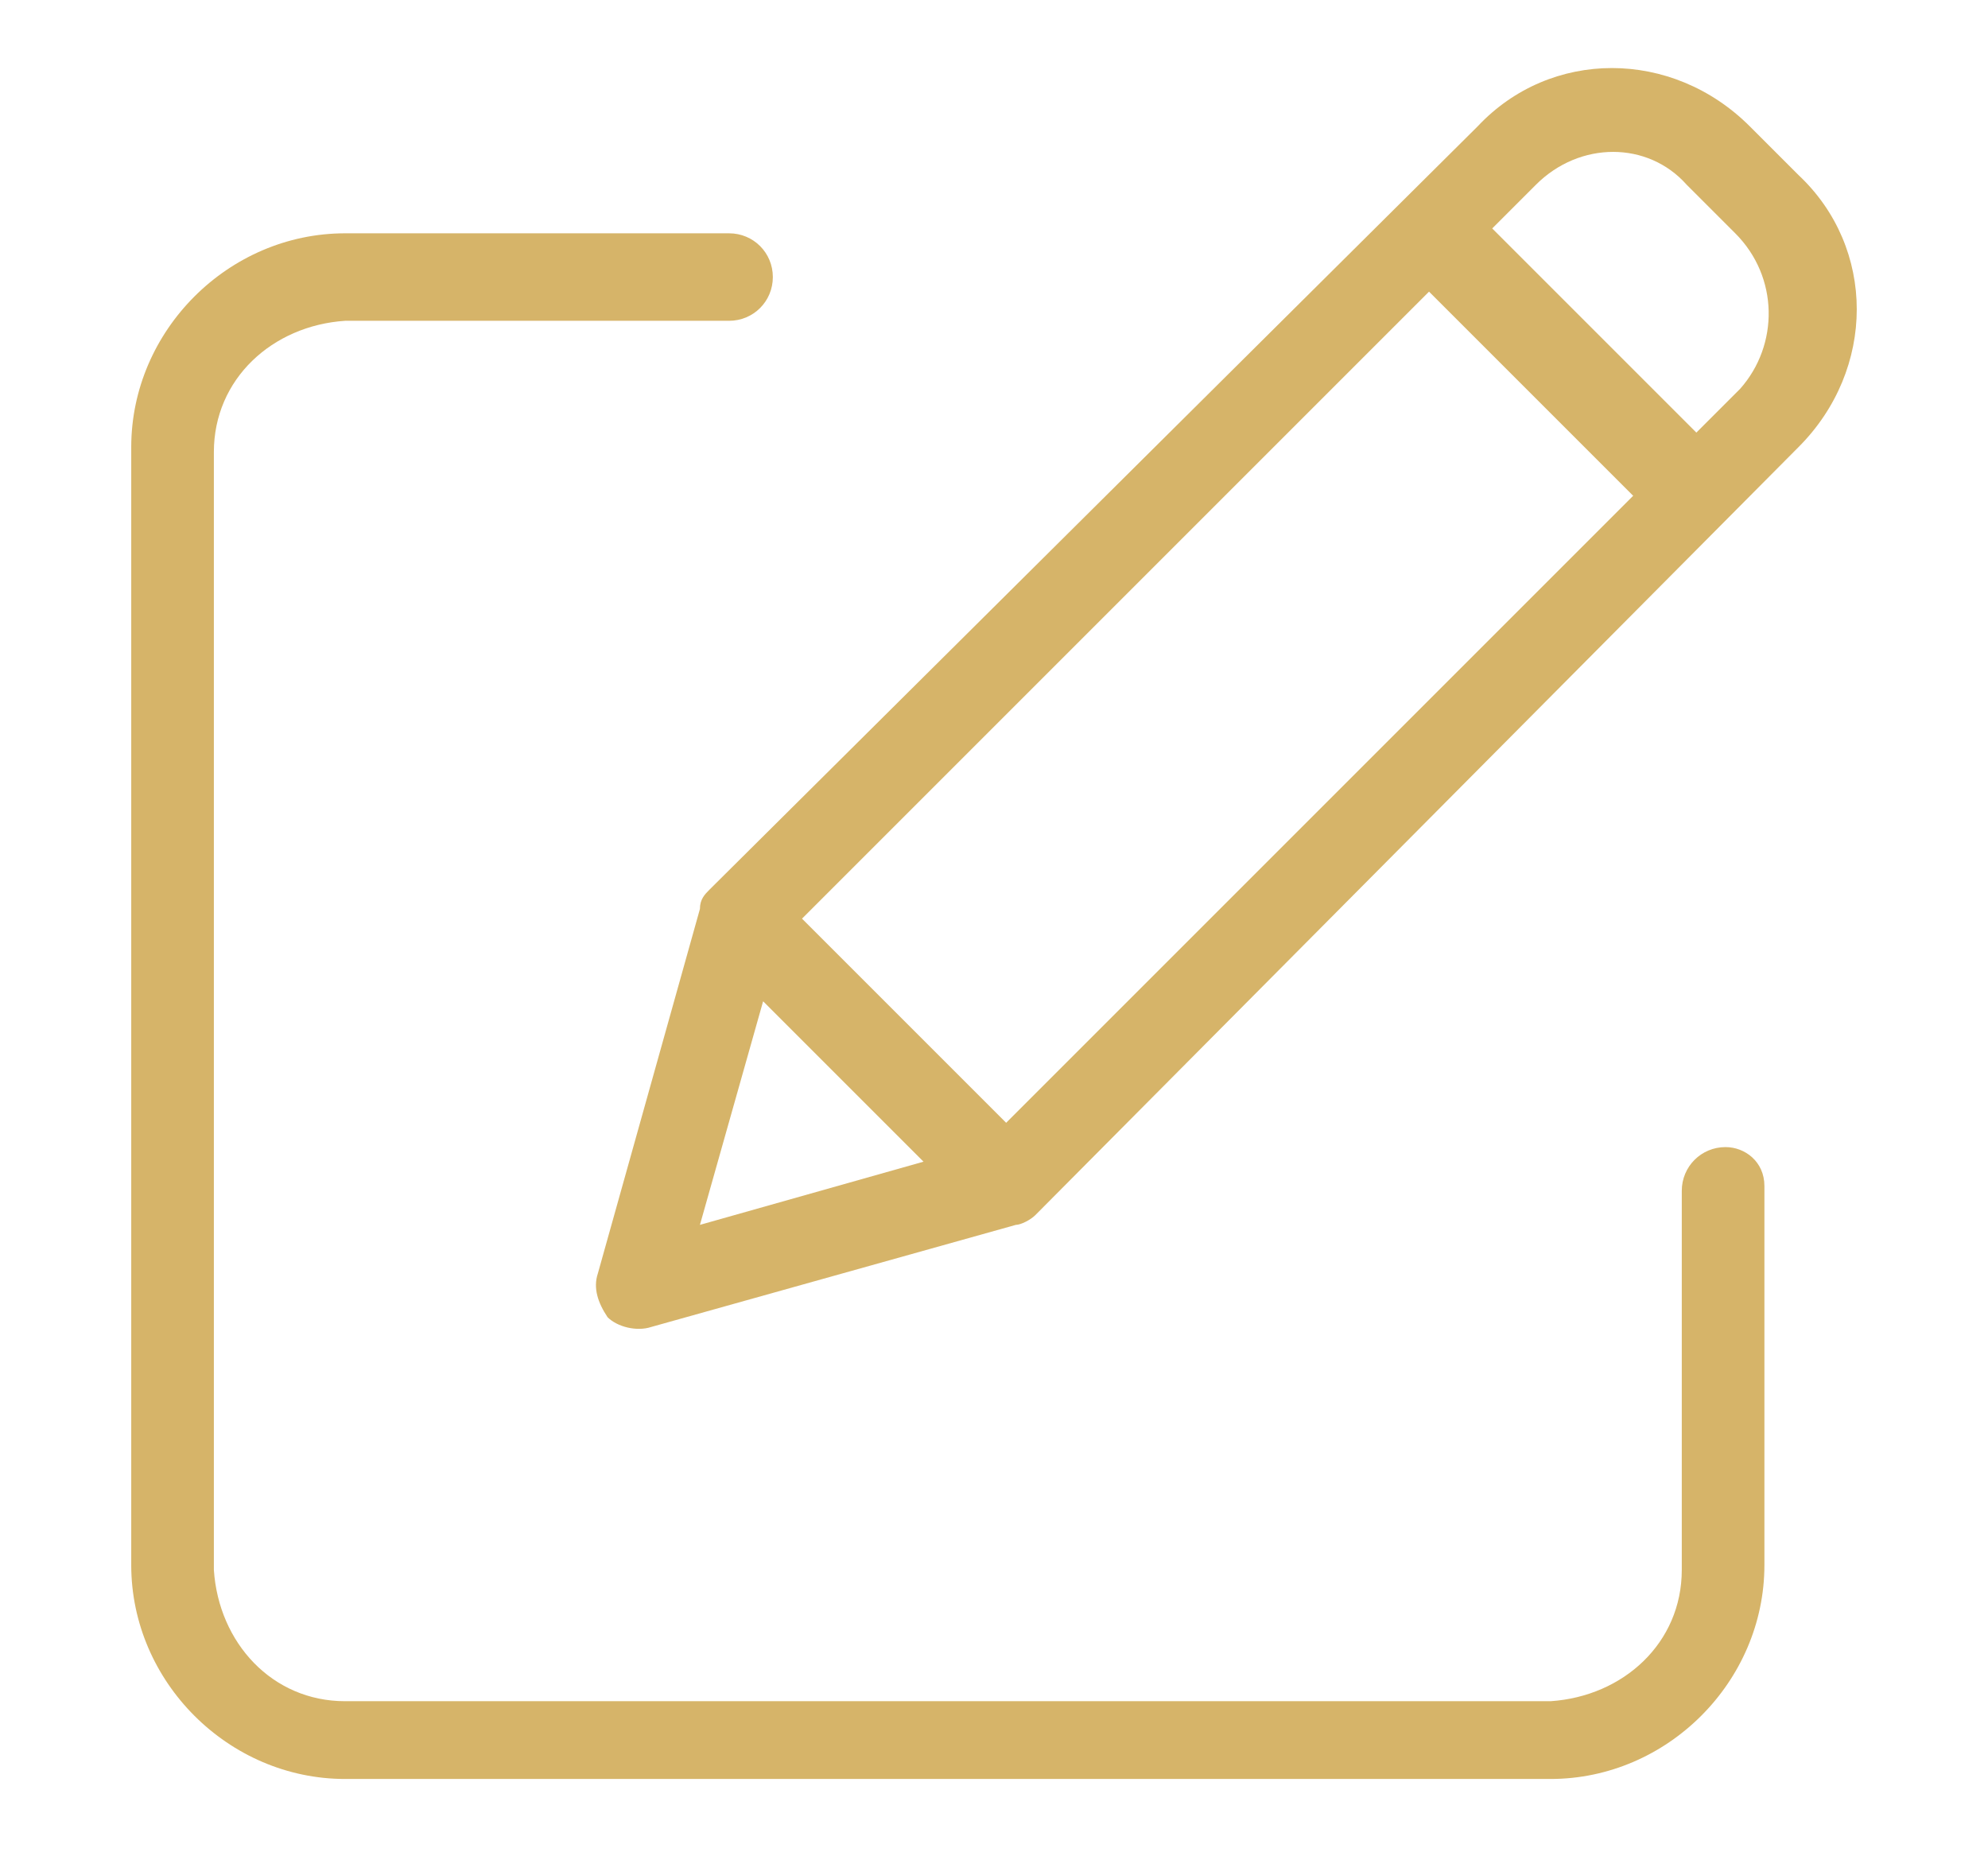
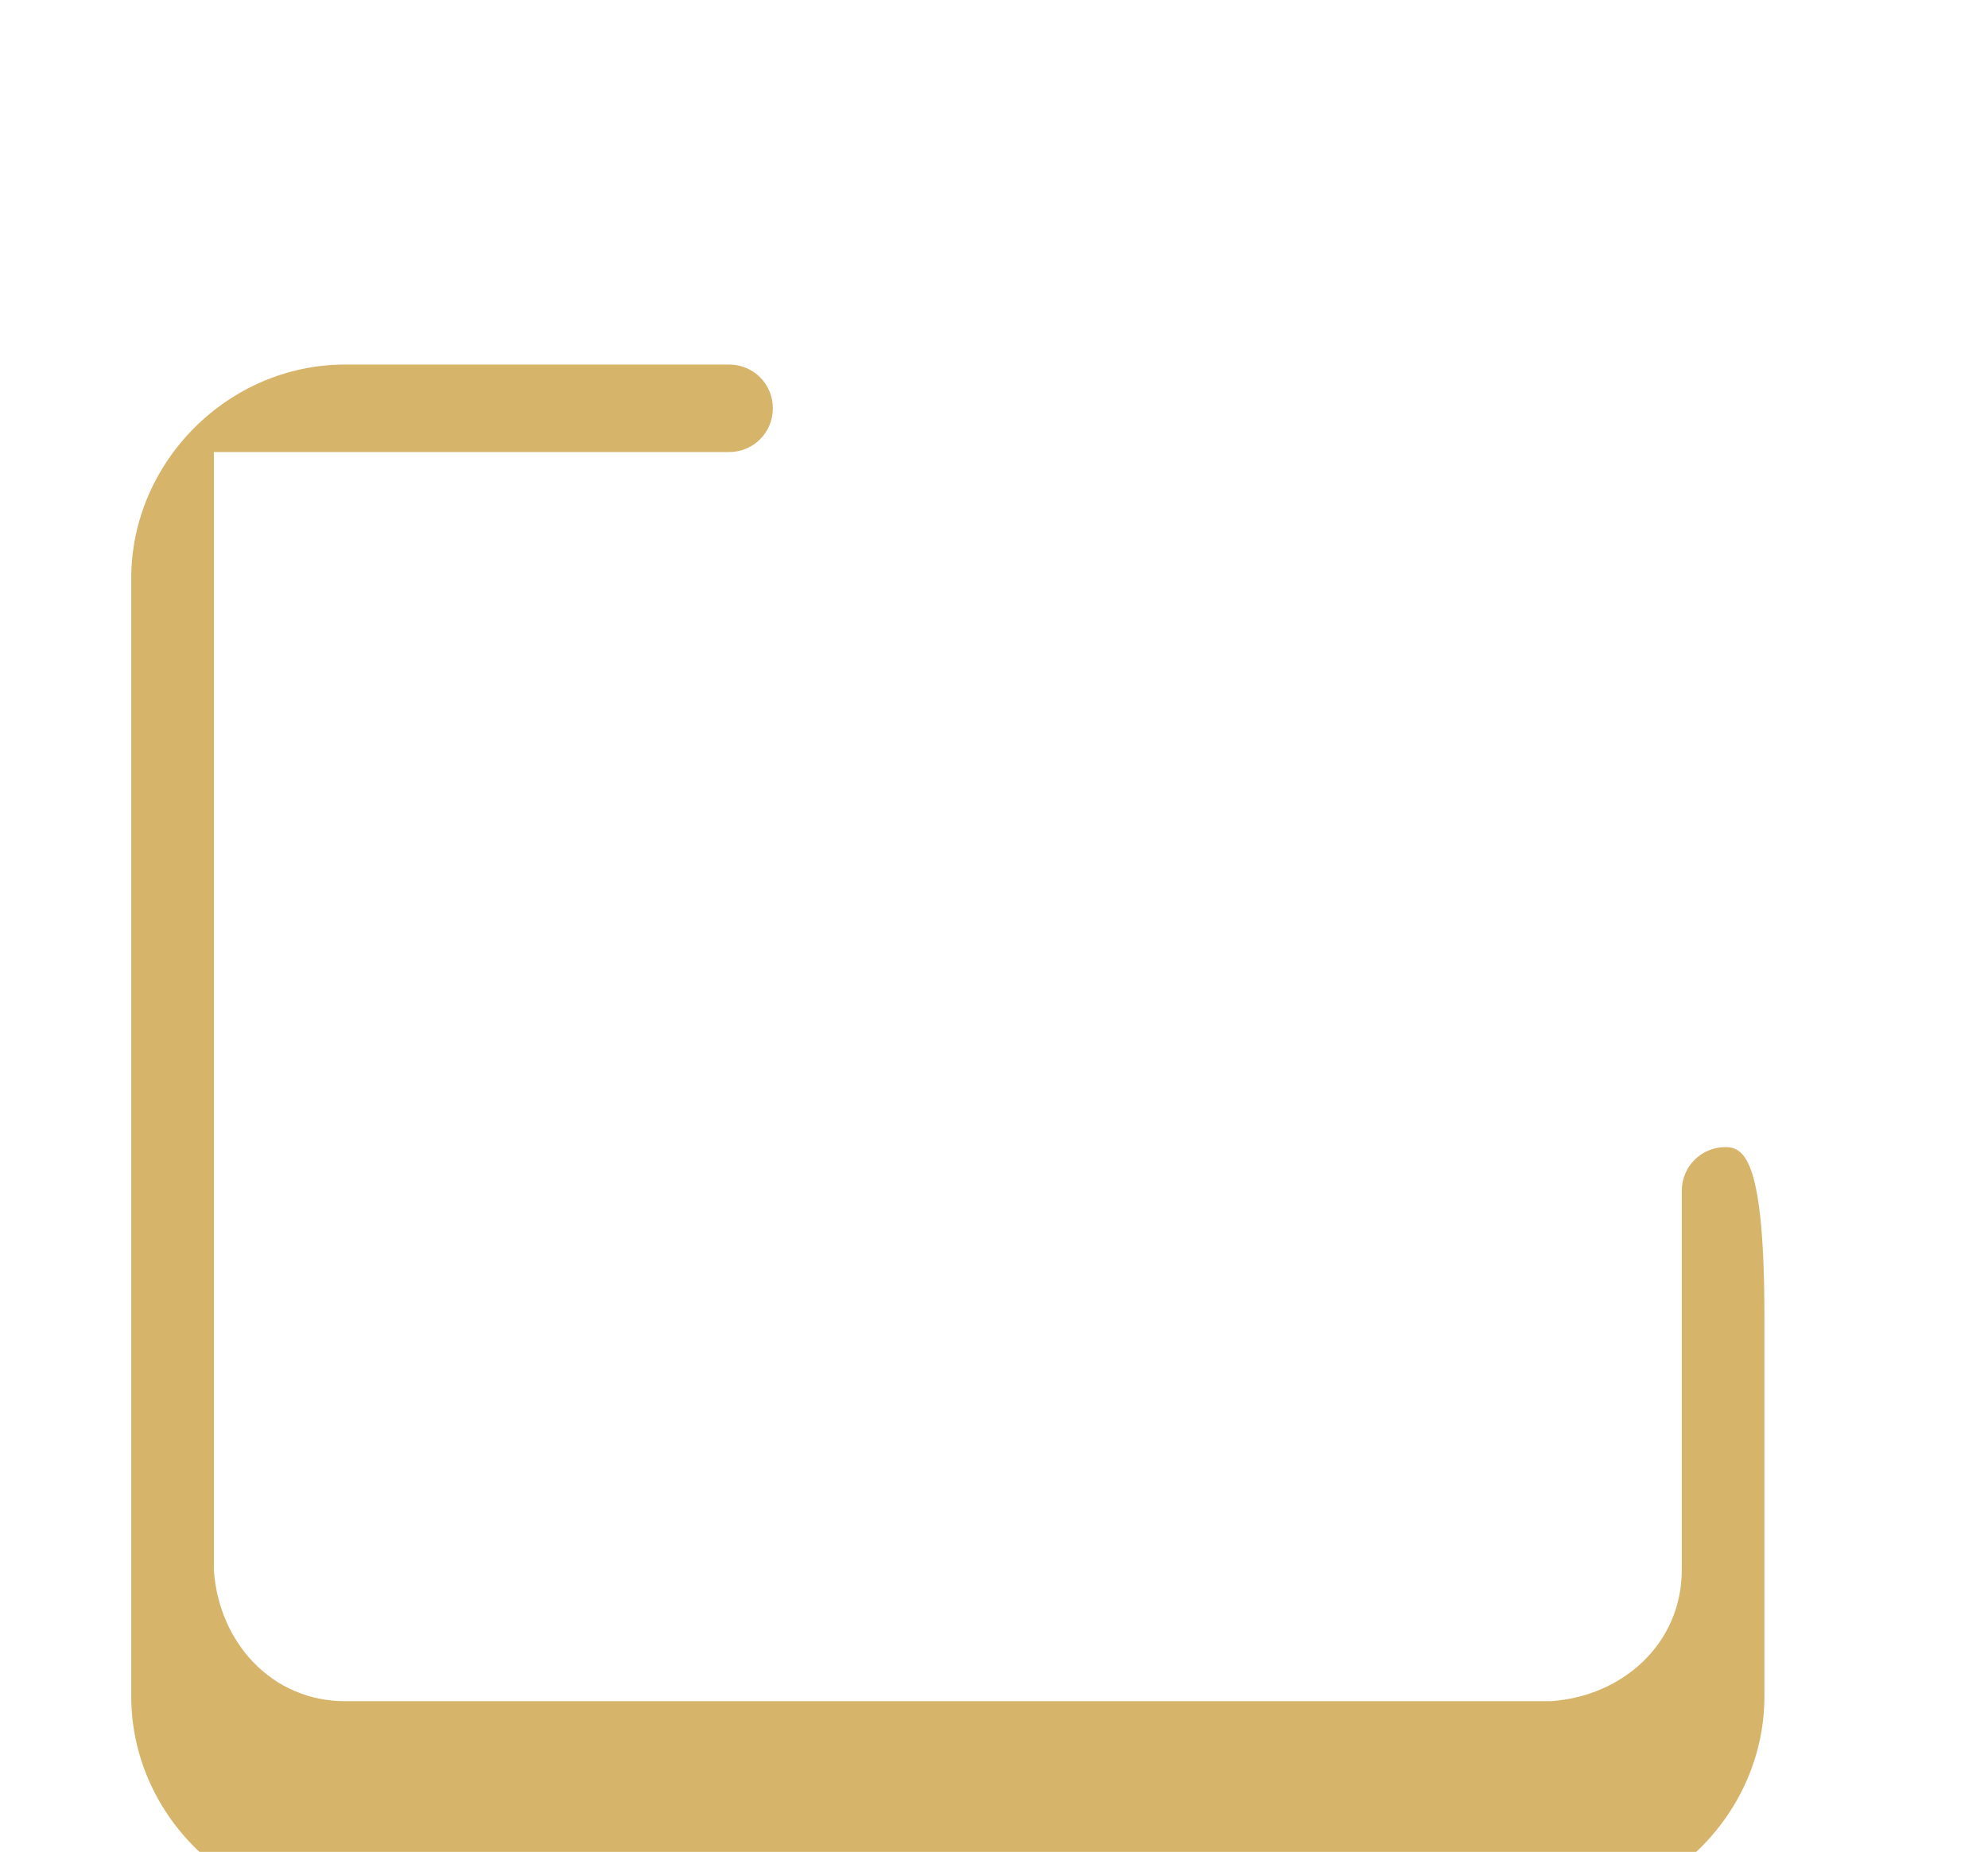
<svg xmlns="http://www.w3.org/2000/svg" version="1.1" id="Layer_1" x="0px" y="0px" viewBox="0 0 40.9 38.1" style="enable-background:new 0 0 40.9 38.1;" xml:space="preserve">
  <style type="text/css">
	.st0{fill:#D6B469;}
</style>
  <path class="st0" d="M-38.8,32.5v-2.7c2.7-0.4,5.2-1.5,7.3-3.1l1.9,1.9c0.4,0.4,1.1,0.4,1.5,0l2-2c0.4-0.4,0.4-1.1,0-1.5l-1.9-1.9  c1.6-2.1,2.6-4.6,3-7.3h2.7c0.6,0,1.1-0.5,1.1-1.1v-2.8c0-0.6-0.5-1.1-1.1-1.1h-2.7c-0.4-2.7-1.5-5.2-3-7.3l1.9-1.9  c0.4-0.4,0.4-1.1,0-1.5l-2-2c-0.4-0.4-1.1-0.4-1.5,0l-1.9,1.9c-2.1-1.6-4.6-2.6-7.3-3.1v-2.7c0-0.6-0.5-1.1-1.1-1.1h-2.8  c-0.6,0-1.1,0.5-1.1,1.1v2.7c-2.7,0.4-5.2,1.5-7.4,3l-1.9-1.9c-0.4-0.4-1.1-0.4-1.5,0l-2,2c-0.4,0.4-0.4,1.1,0,1.5l1.9,1.9  c-1.6,2.1-2.7,4.6-3.1,7.4h-2.6c-0.6,0-1.1,0.5-1.1,1.1v2.8c0,0.6,0.5,1.1,1.1,1.1h2.6c0.4,2.7,1.5,5.3,3.1,7.4l-1.9,1.9  c-0.4,0.4-0.4,1.1,0,1.5l2,2c0.4,0.4,1.1,0.4,1.5,0l1.9-1.9c2.1,1.6,4.6,2.6,7.4,3v2.7c0,0.6,0.5,1.1,1.1,1.1h2.8  C-39.2,33.5-38.8,33.1-38.8,32.5z M-47.1,13.5c0-3.2,2.6-5.8,5.8-5.8c3.2,0,5.8,2.6,5.8,5.8s-2.6,5.8-5.8,5.8  C-44.5,19.3-47.1,16.7-47.1,13.5z" />
  <g>
-     <path class="st0" d="M35.5,23.6c-0.5,0-0.9,0.4-0.9,0.9v7.8c0,1.5-1.2,2.6-2.7,2.7H7.1c-1.5,0-2.6-1.2-2.7-2.7v-23   c0-1.5,1.2-2.6,2.7-2.7H15c0.5,0,0.9-0.4,0.9-0.9c0-0.5-0.4-0.9-0.9-0.9H7.1c-2.4,0-4.4,2-4.4,4.4v23c0,2.4,2,4.4,4.4,4.4h24.8   c2.4,0,4.4-2,4.4-4.4v-7.8C36.3,23.9,35.9,23.6,35.5,23.6z" />
-     <path class="st0" d="M36,2.6c-1.6-1.6-4.1-1.6-5.6,0L14.6,18.3c-0.1,0.1-0.2,0.2-0.2,0.4l-2.1,7.5c-0.1,0.3,0,0.6,0.2,0.9   c0.2,0.2,0.6,0.3,0.9,0.2l7.5-2.1c0.1,0,0.3-0.1,0.4-0.2L37,9.2c1.6-1.6,1.6-4.1,0-5.6L36,2.6z M16.5,18.9L29.4,6l4.2,4.2   L20.7,23.1L16.5,18.9z M15.7,20.6l3.3,3.3l-4.6,1.3L15.7,20.6z M35.8,8l-0.9,0.9l-4.2-4.2l0.9-0.9c0.9-0.9,2.3-0.9,3.1,0l1,1   C36.6,5.7,36.6,7.1,35.8,8z" />
+     <path class="st0" d="M35.5,23.6c-0.5,0-0.9,0.4-0.9,0.9v7.8c0,1.5-1.2,2.6-2.7,2.7H7.1c-1.5,0-2.6-1.2-2.7-2.7v-23   H15c0.5,0,0.9-0.4,0.9-0.9c0-0.5-0.4-0.9-0.9-0.9H7.1c-2.4,0-4.4,2-4.4,4.4v23c0,2.4,2,4.4,4.4,4.4h24.8   c2.4,0,4.4-2,4.4-4.4v-7.8C36.3,23.9,35.9,23.6,35.5,23.6z" />
  </g>
</svg>